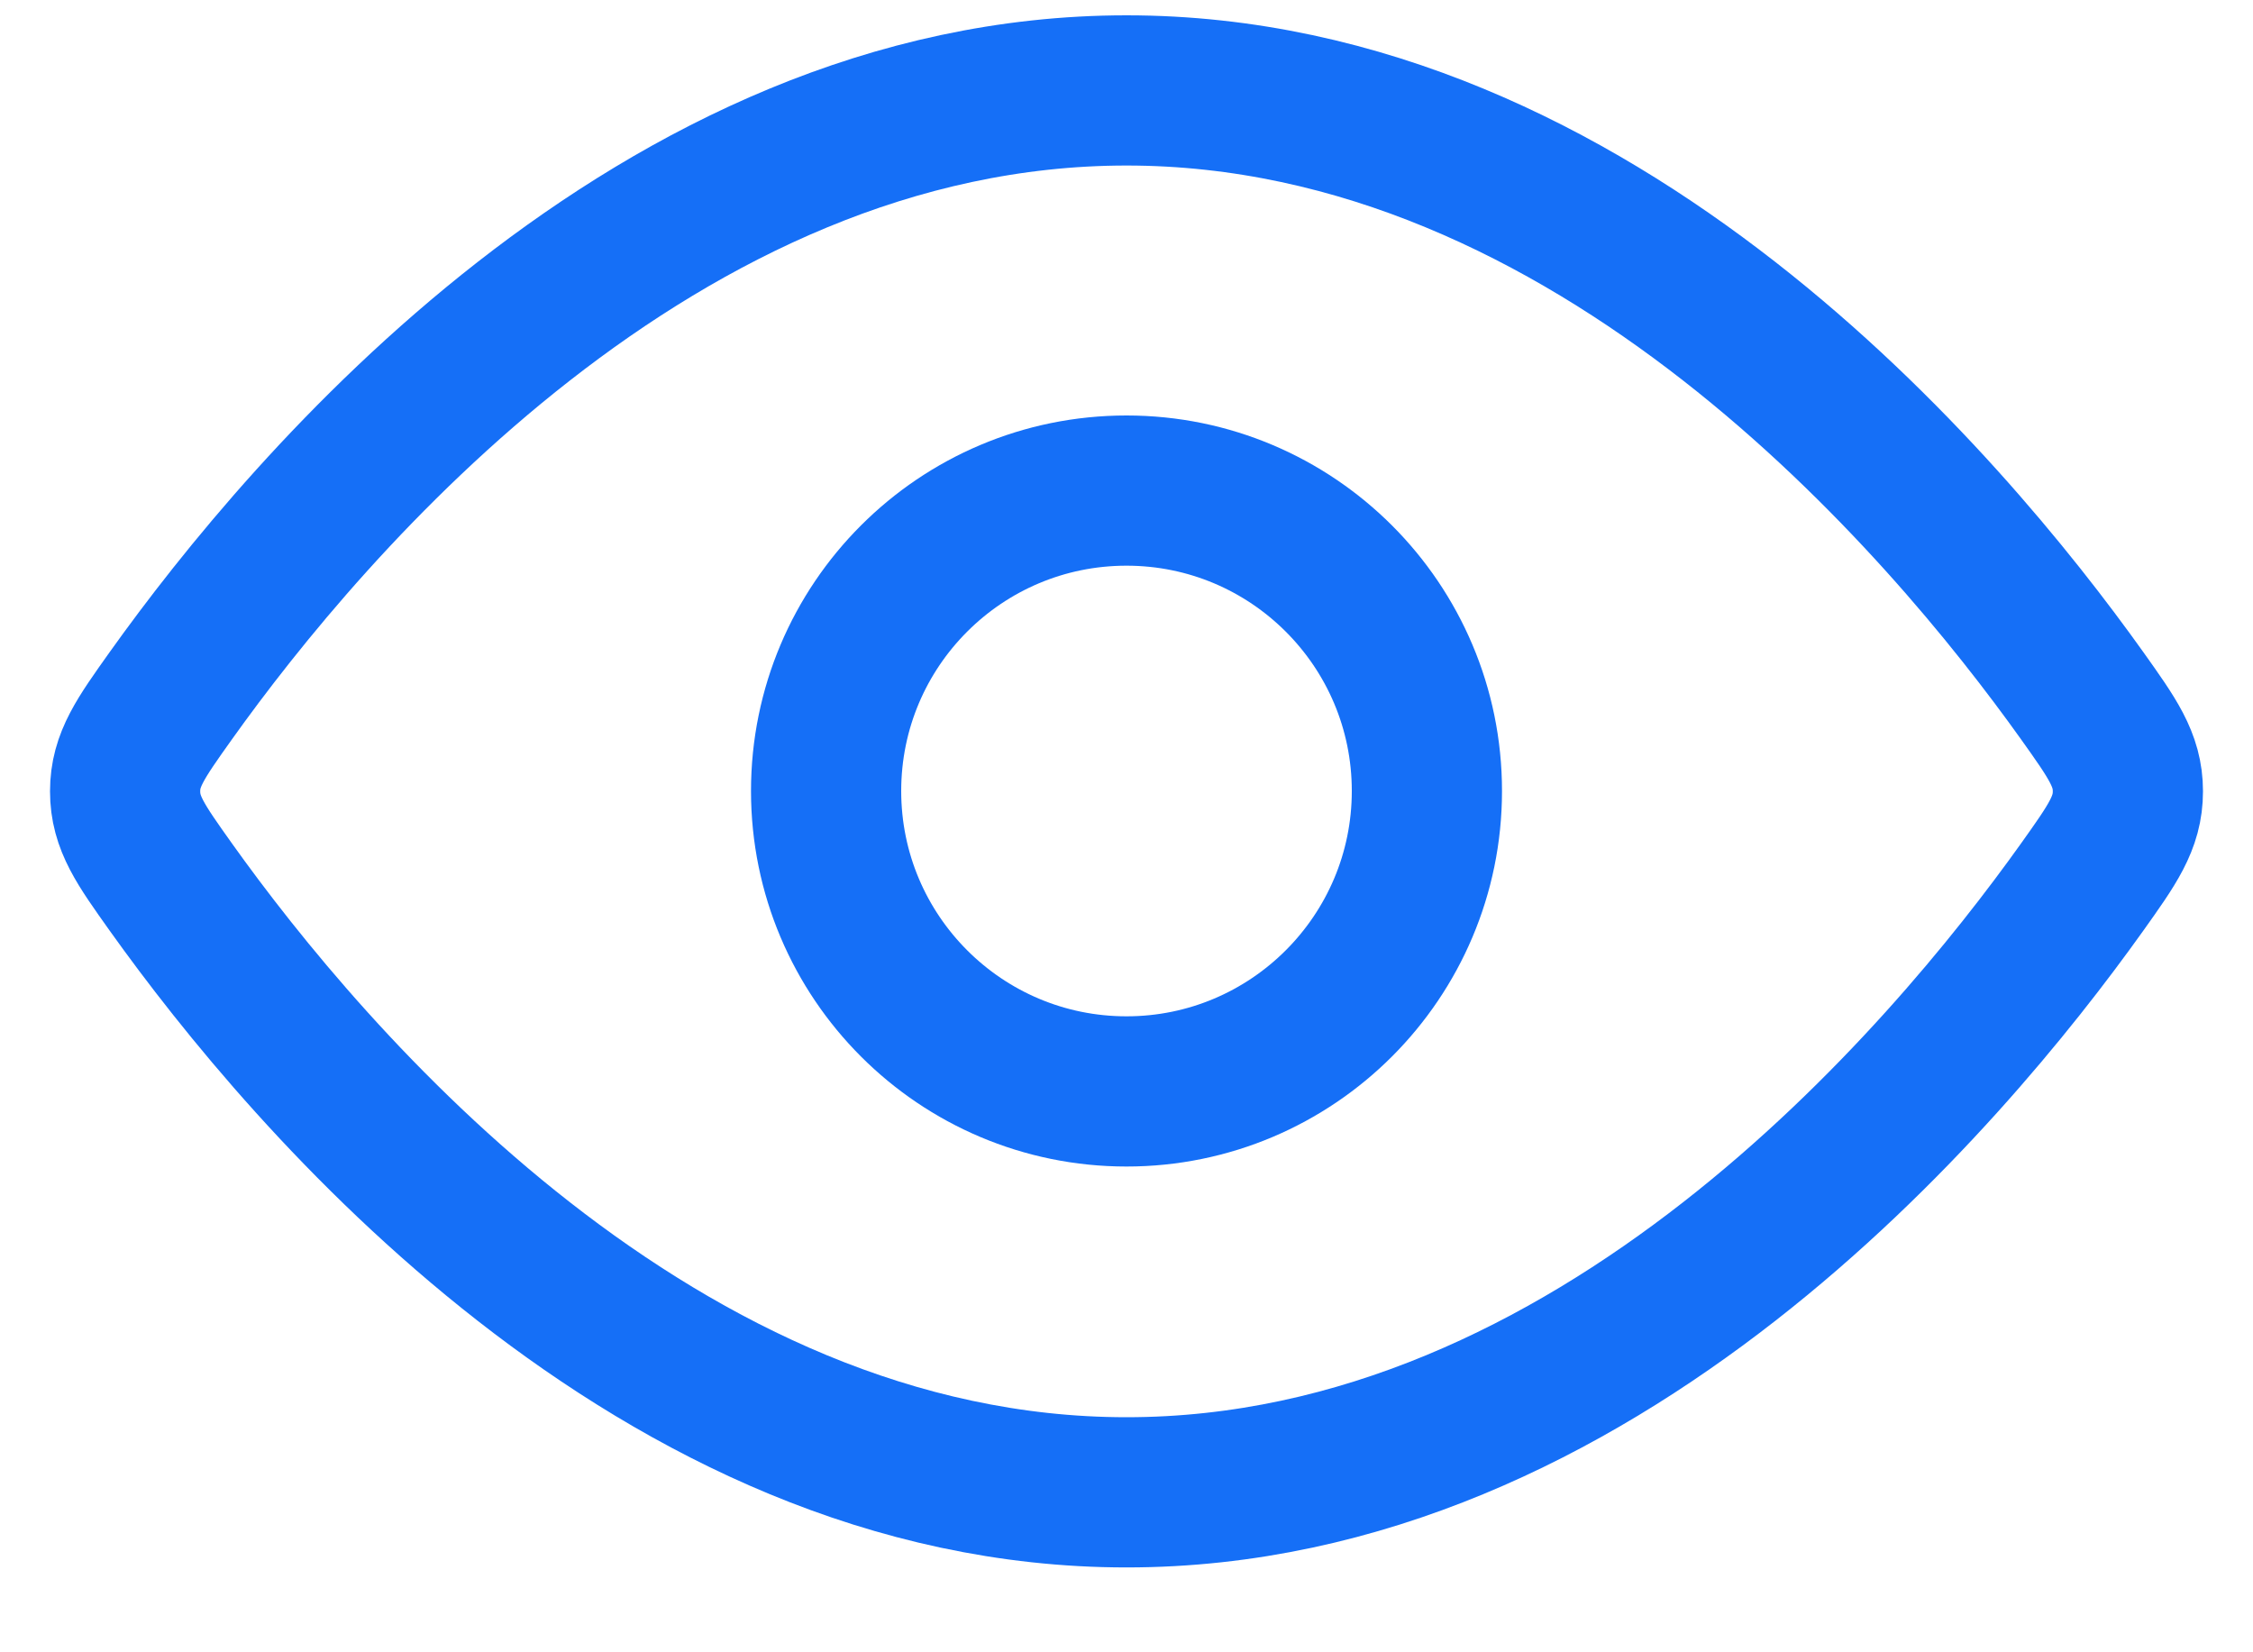
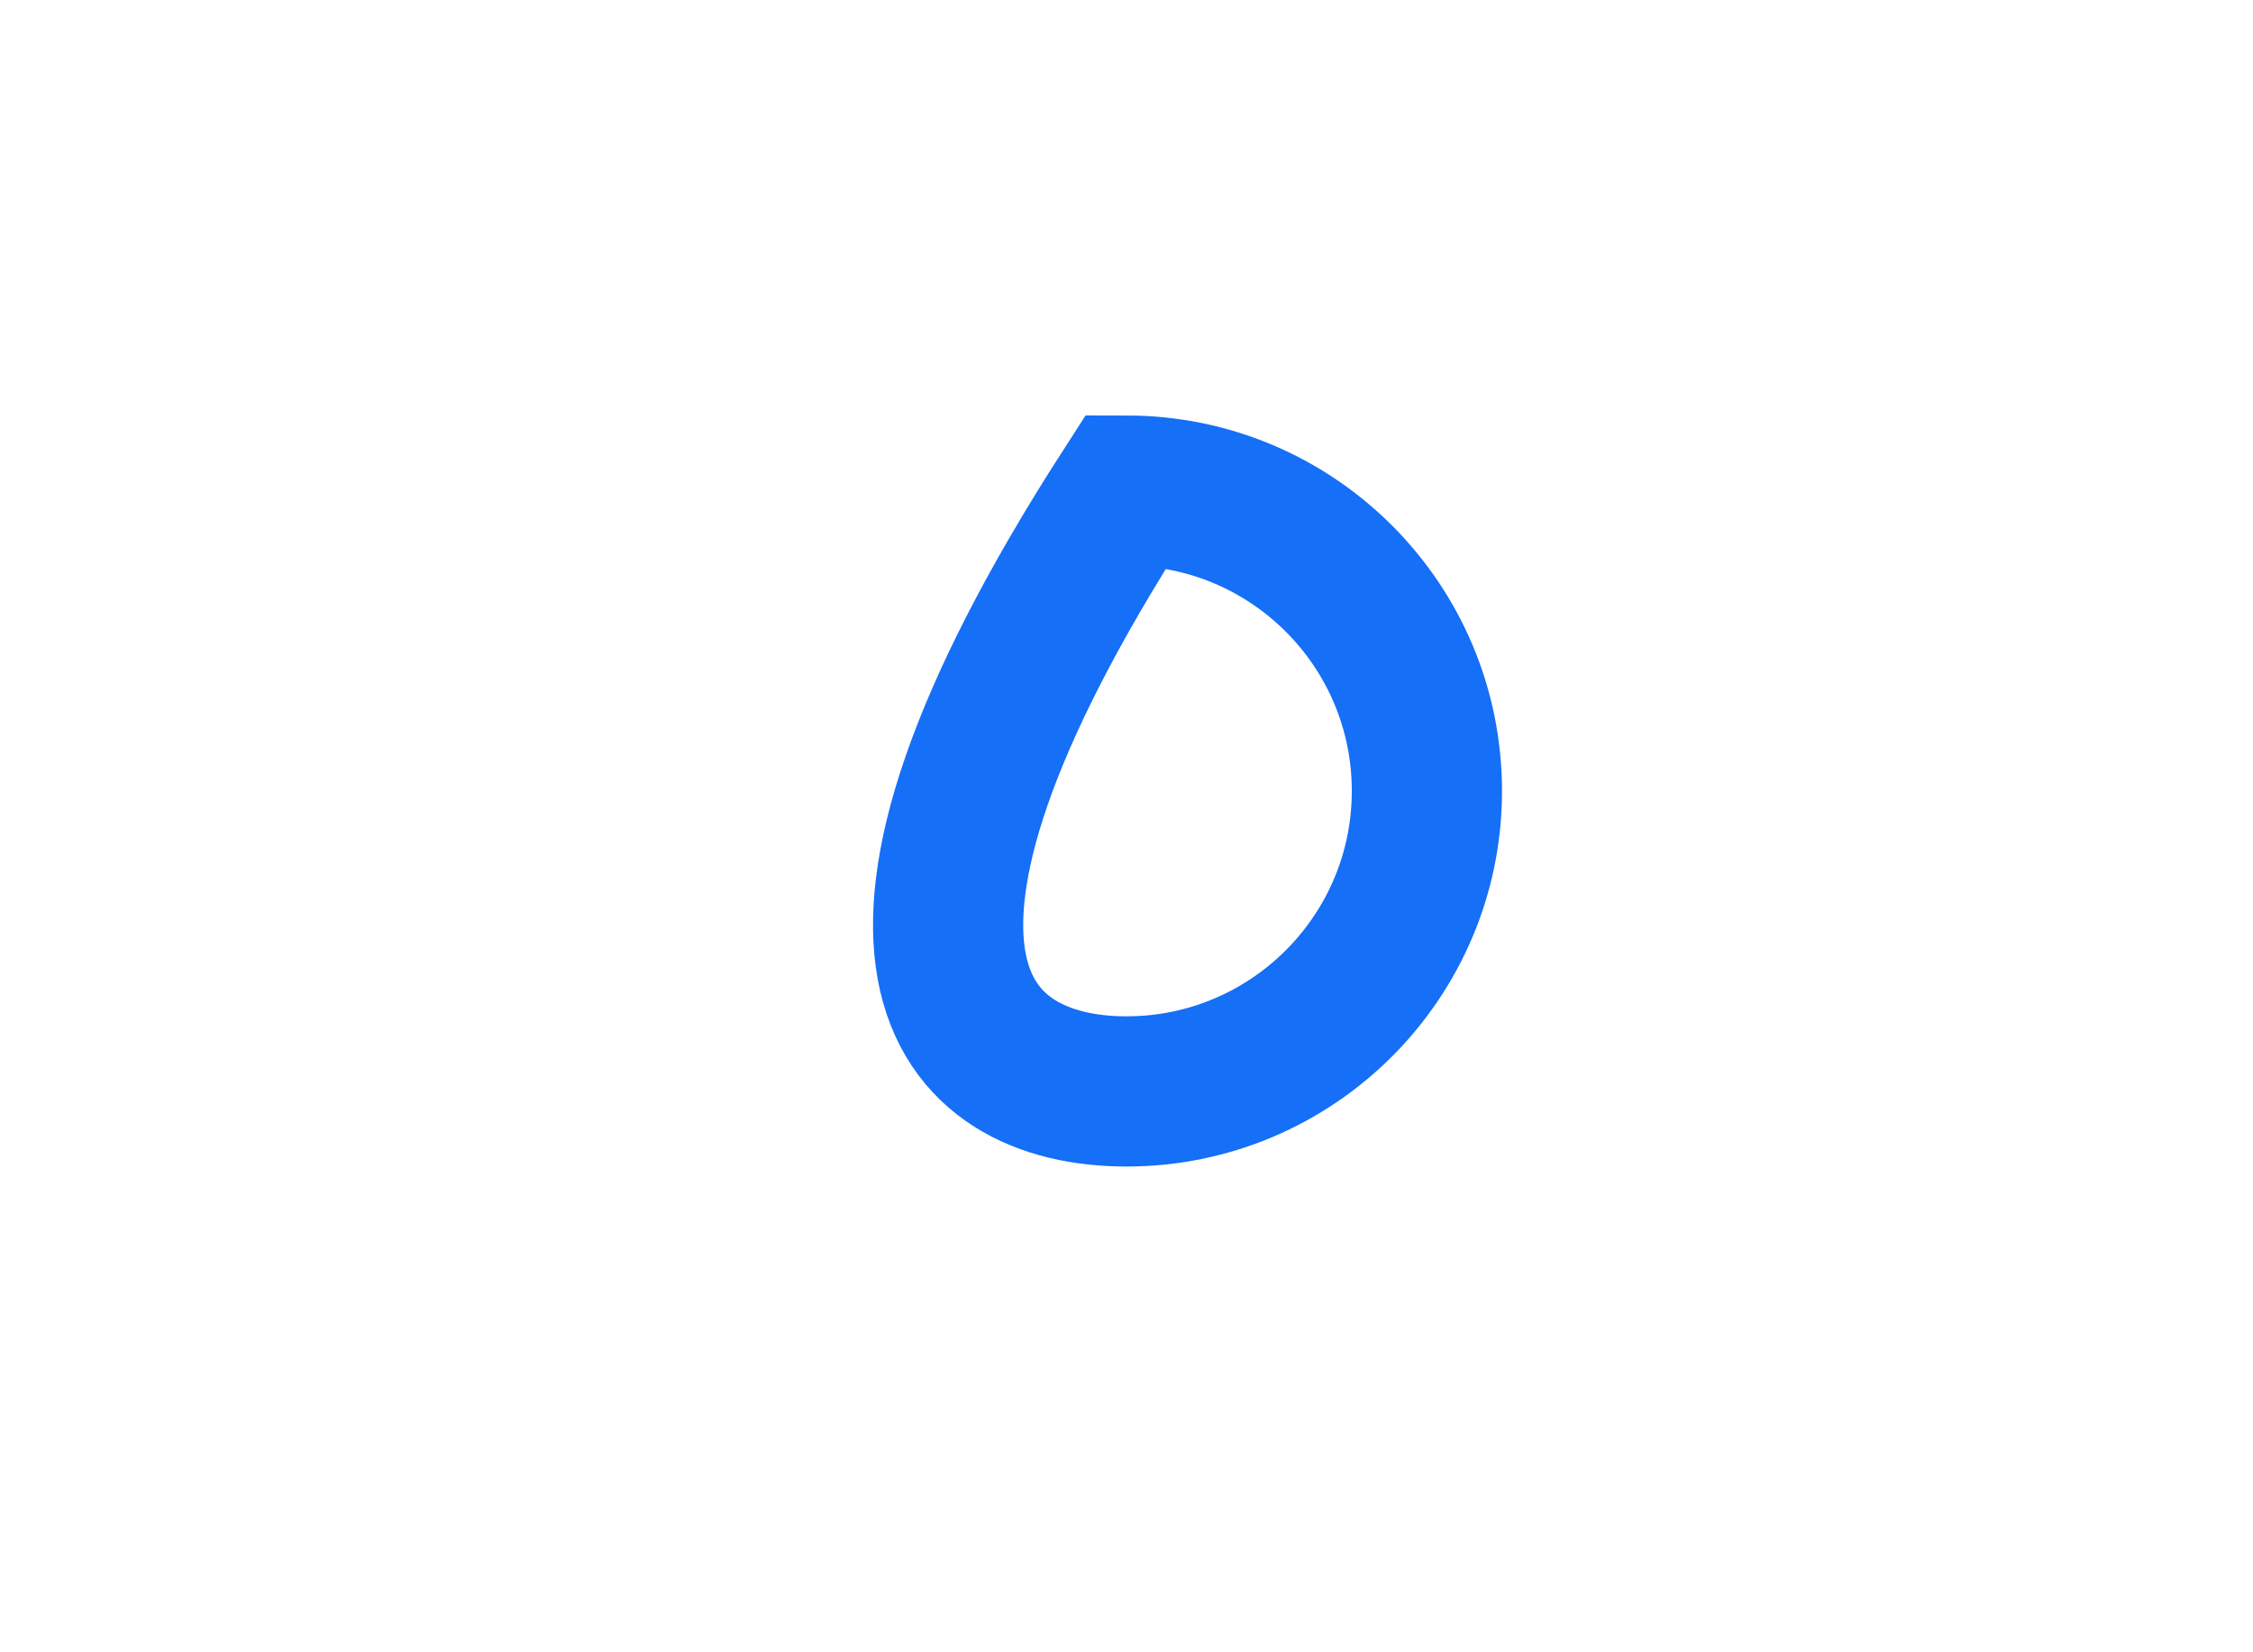
<svg xmlns="http://www.w3.org/2000/svg" width="15" height="11" viewBox="0 0 15 11" fill="none">
-   <path d="M13.863 4.632C14.065 4.916 14.167 5.058 14.167 5.268C14.167 5.479 14.065 5.621 13.863 5.905C12.952 7.182 10.626 9.935 7.5 9.935C4.374 9.935 2.048 7.182 1.137 5.905C0.935 5.621 0.833 5.479 0.833 5.268C0.833 5.058 0.935 4.916 1.137 4.632C2.048 3.355 4.374 0.602 7.5 0.602C10.626 0.602 12.952 3.355 13.863 4.632Z" stroke="#156FF7" />
-   <path d="M9.5 5.266C9.5 4.161 8.604 3.266 7.5 3.266C6.395 3.266 5.5 4.161 5.5 5.266C5.5 6.37 6.395 7.266 7.5 7.266C8.604 7.266 9.5 6.37 9.5 5.266Z" stroke="#156FF7" />
+   <path d="M9.5 5.266C9.5 4.161 8.604 3.266 7.5 3.266C5.5 6.37 6.395 7.266 7.5 7.266C8.604 7.266 9.5 6.37 9.5 5.266Z" stroke="#156FF7" />
</svg>